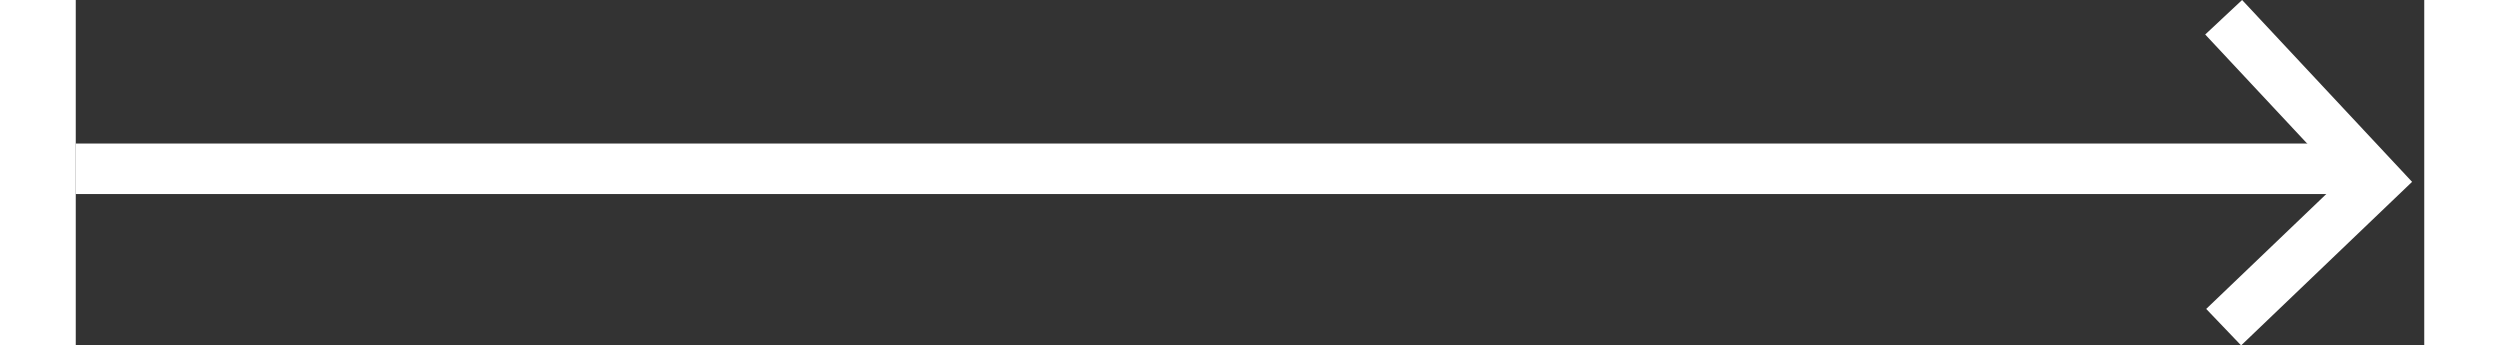
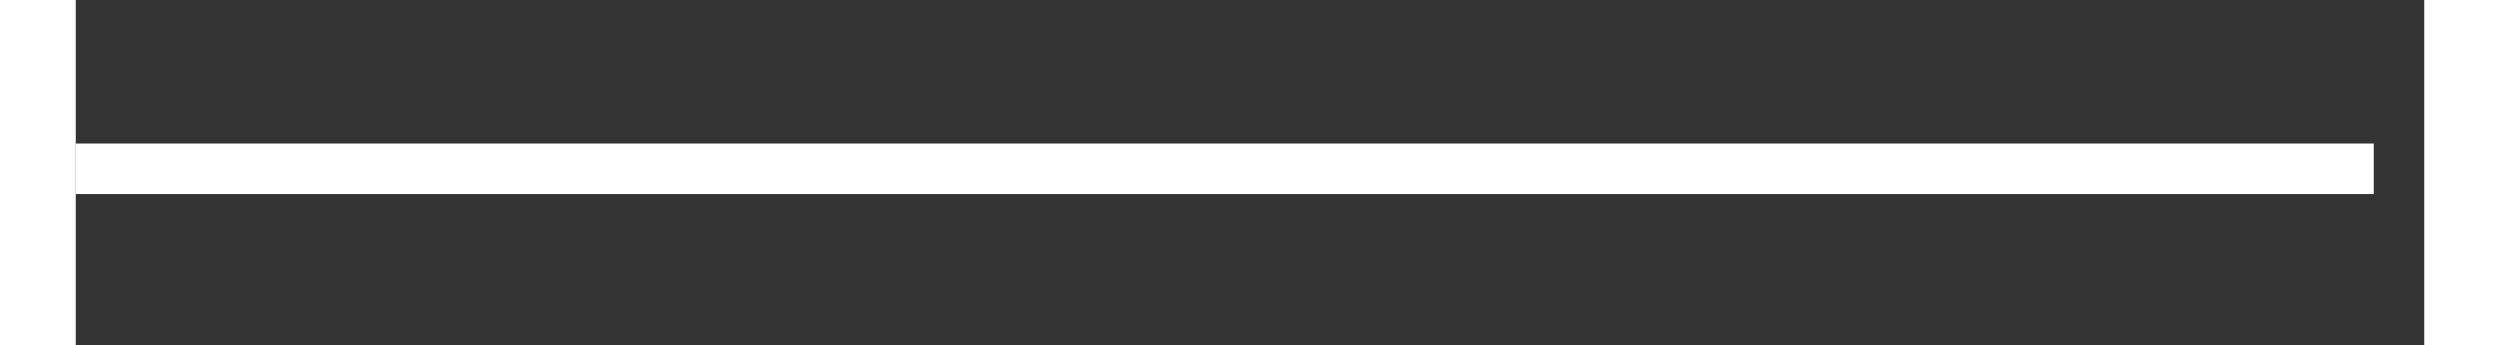
<svg xmlns="http://www.w3.org/2000/svg" width="99" height="13.679" viewBox="0 0 93 13.679">
  <rect x="0" y="0" width="93" height="13.679" fill="#333333" stroke="none" />
  <g id="Group_1966" data-name="Group 1966" transform="translate(-35.5 -2442.69)">
    <line id="Line_1138" data-name="Line 1138" x2="91" transform="translate(35.5 2449.374)" fill="none" stroke="#fff" stroke-width="2" />
-     <path id="Path_675" data-name="Path 675" d="M4529.217-1600.044l6.056,6.479-6.056,5.794" transform="translate(-4408.66 4043.417)" fill="none" stroke="#fff" stroke-width="2" />
  </g>
</svg>